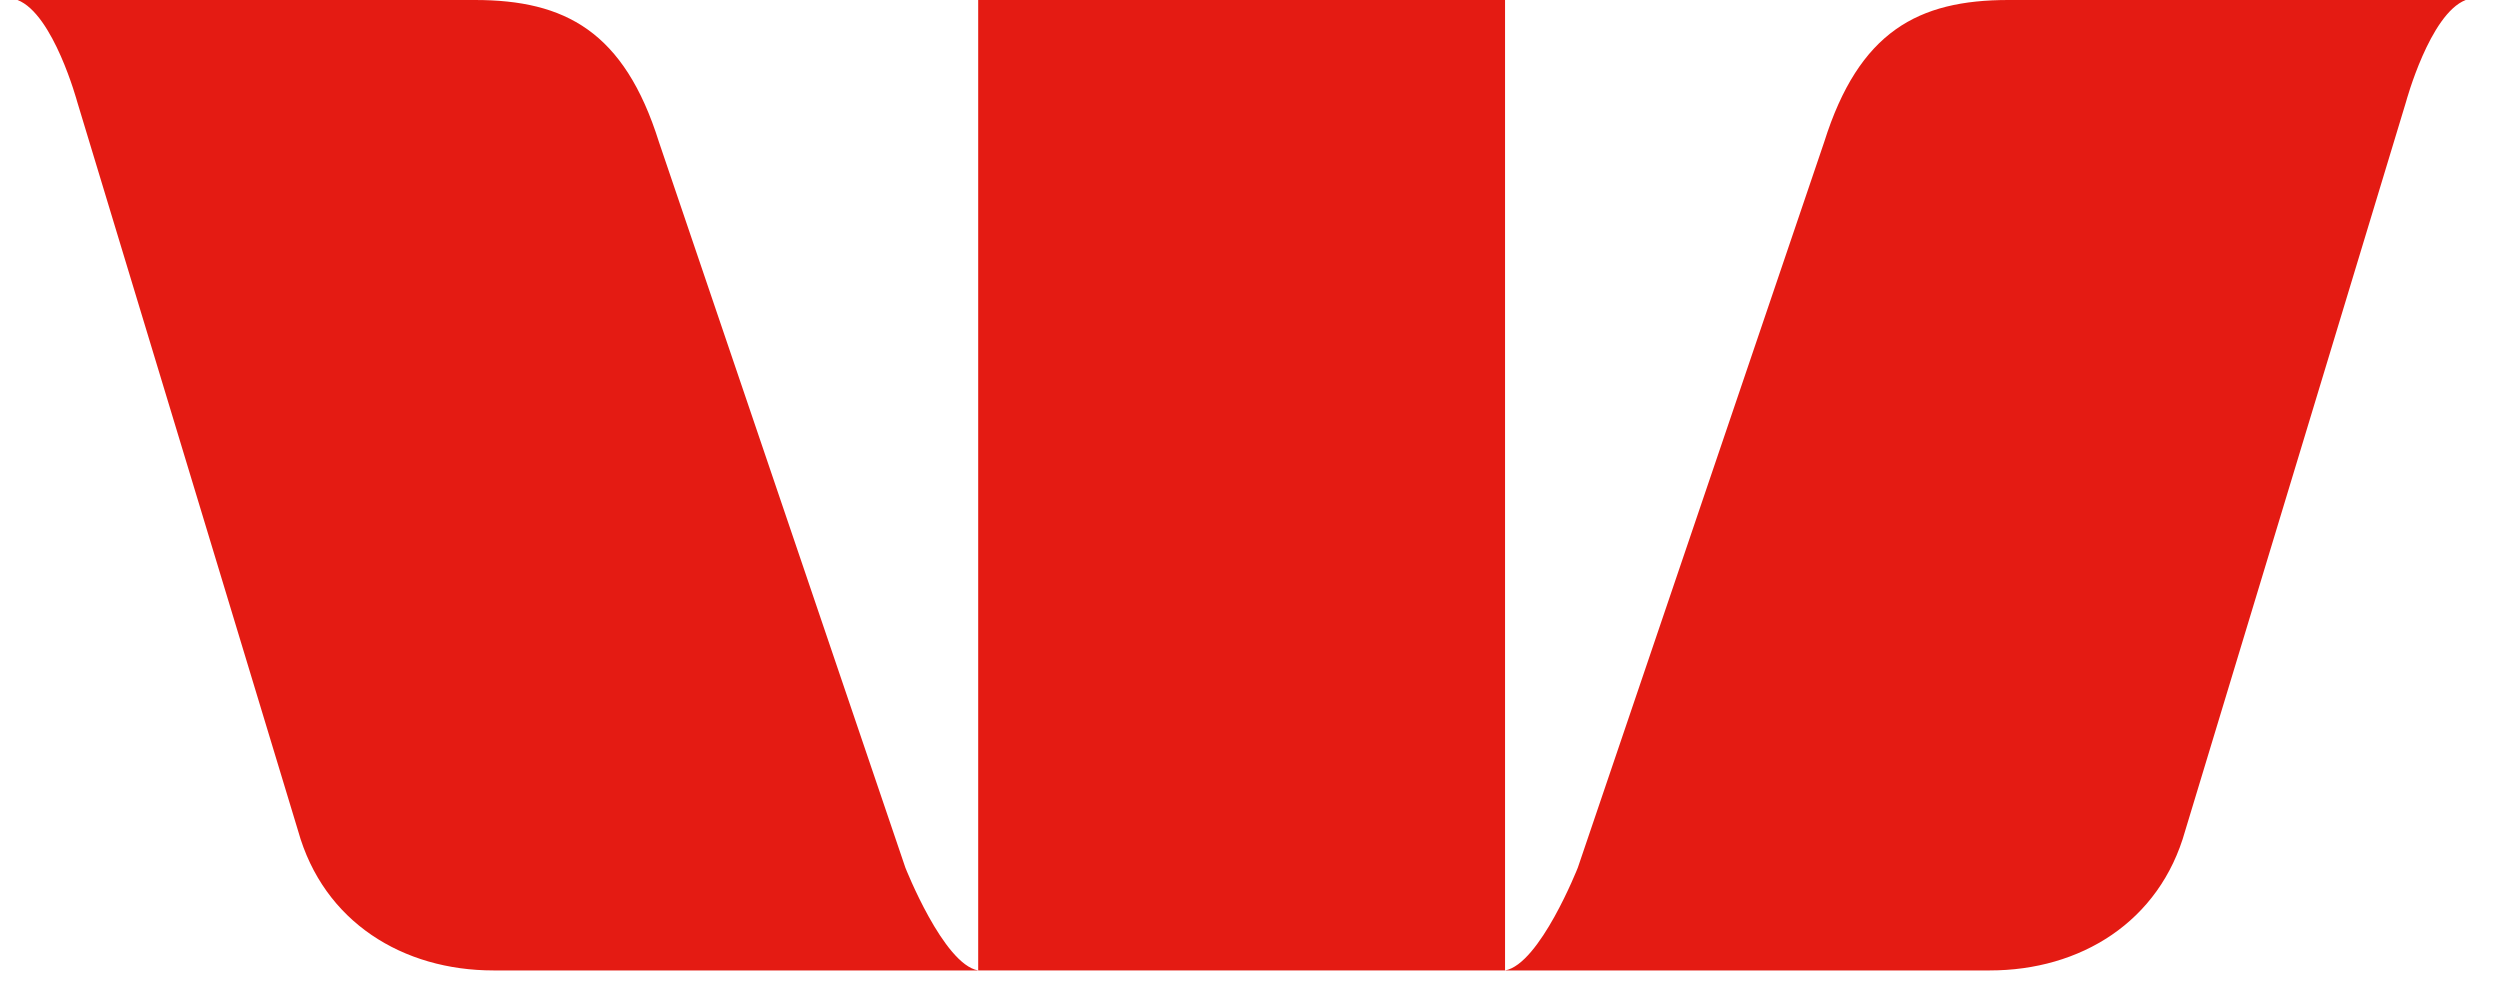
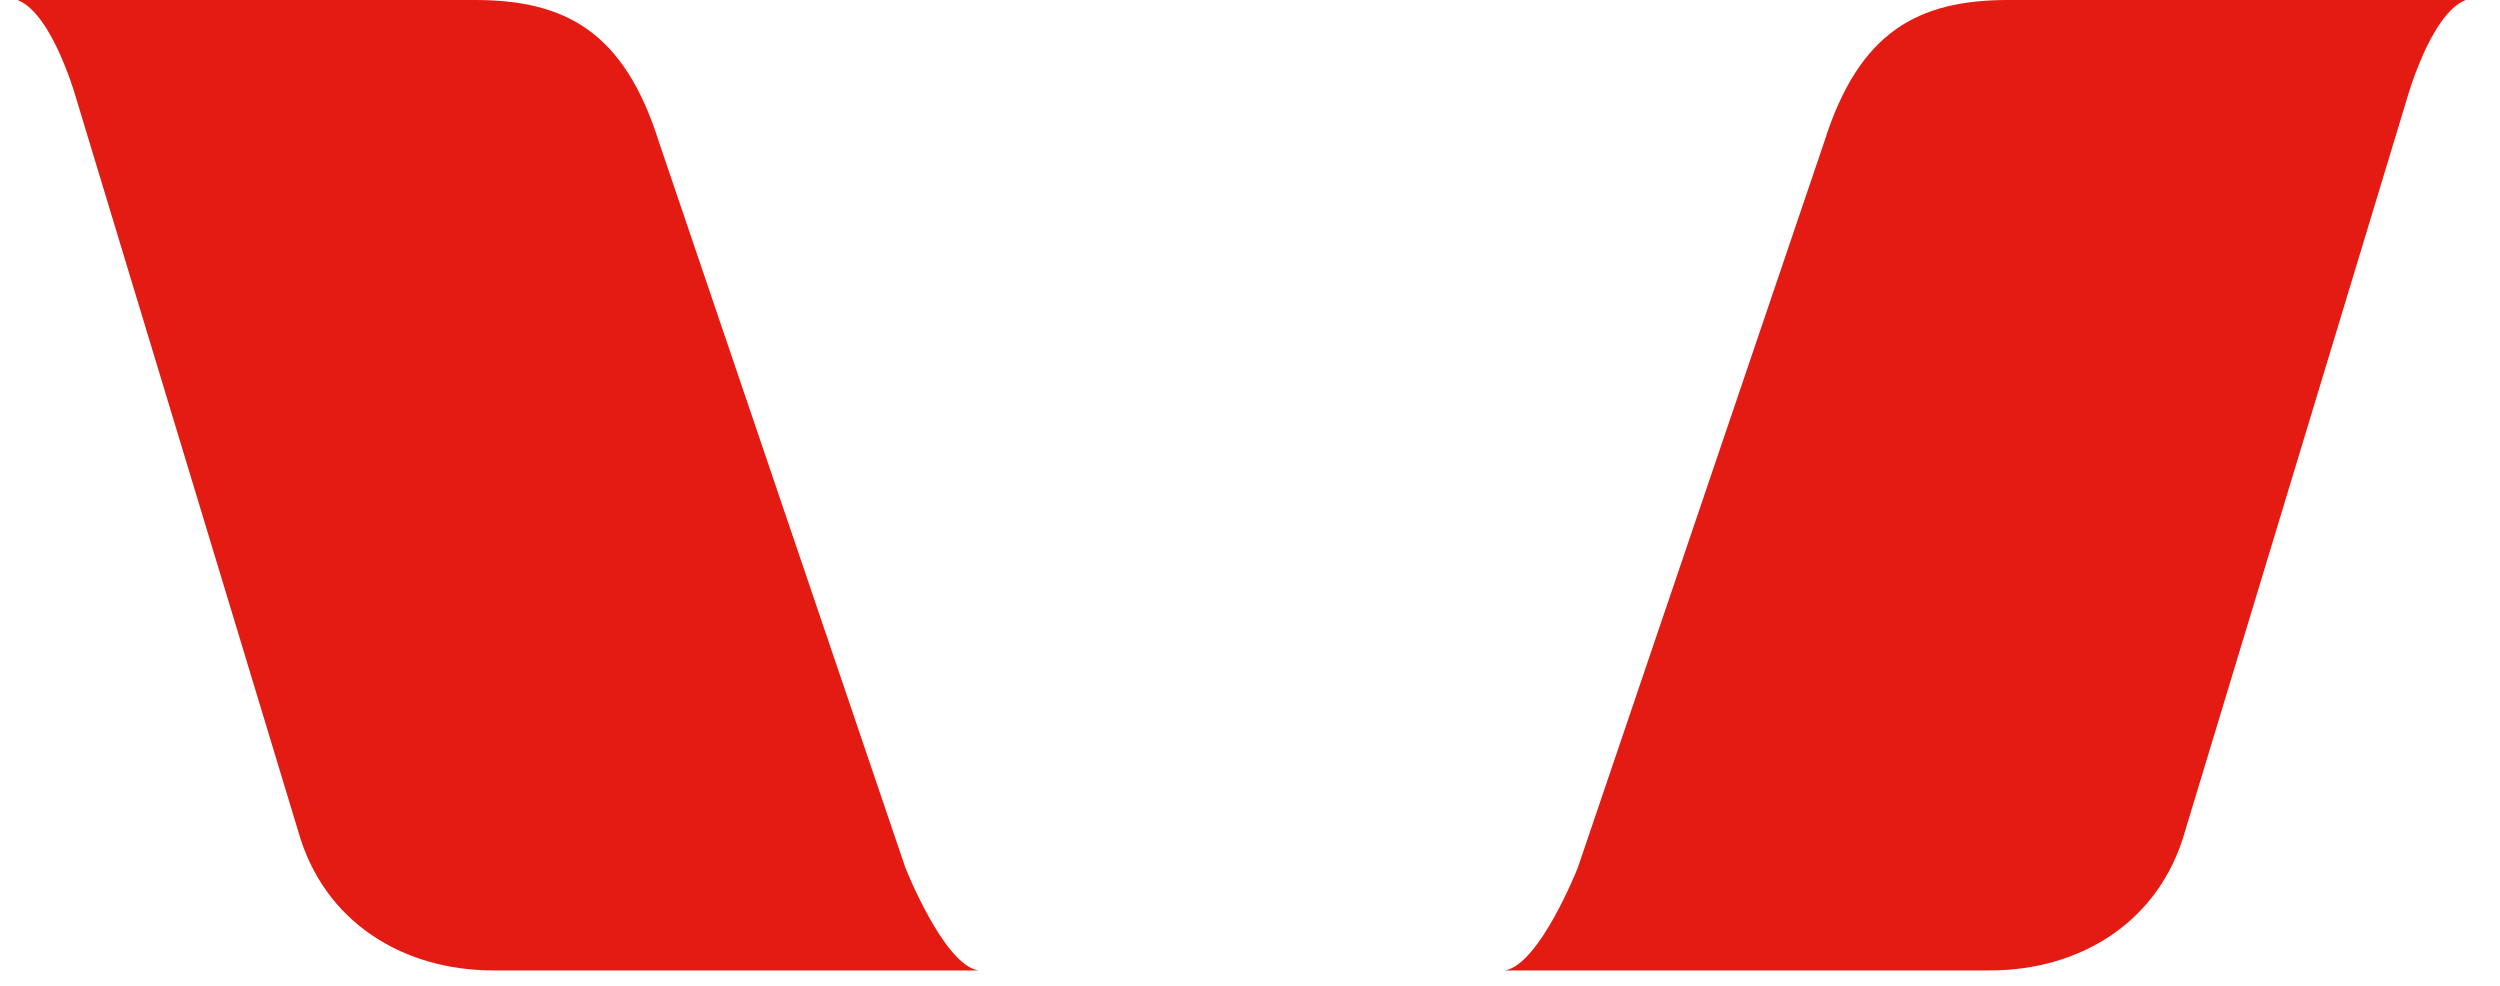
<svg xmlns="http://www.w3.org/2000/svg" width="104" height="41" viewBox="0 0 104 41" fill="none">
  <path fill-rule="evenodd" clip-rule="evenodd" d="M102.573 0C101.081 0.58 100.09 4.239 100.09 4.239L90.904 34.558C89.842 38.364 86.532 40.37 82.777 40.37H62.608C64.053 40.118 65.638 36.093 65.638 36.093L75.886 5.91C77.335 1.306 79.798 0 83.547 0H102.573ZM0.73 0C2.222 0.58 3.213 4.239 3.213 4.239L12.399 34.558C13.46 38.364 16.77 40.37 20.526 40.37H40.693C39.248 40.118 37.663 36.093 37.663 36.093L27.413 5.91C25.968 1.306 23.505 0 19.756 0H0.73Z" fill="#E41B13" />
-   <path fill-rule="evenodd" clip-rule="evenodd" d="M40.693 0H62.61V40.37H40.693V0Z" fill="#E41B13" />
</svg>